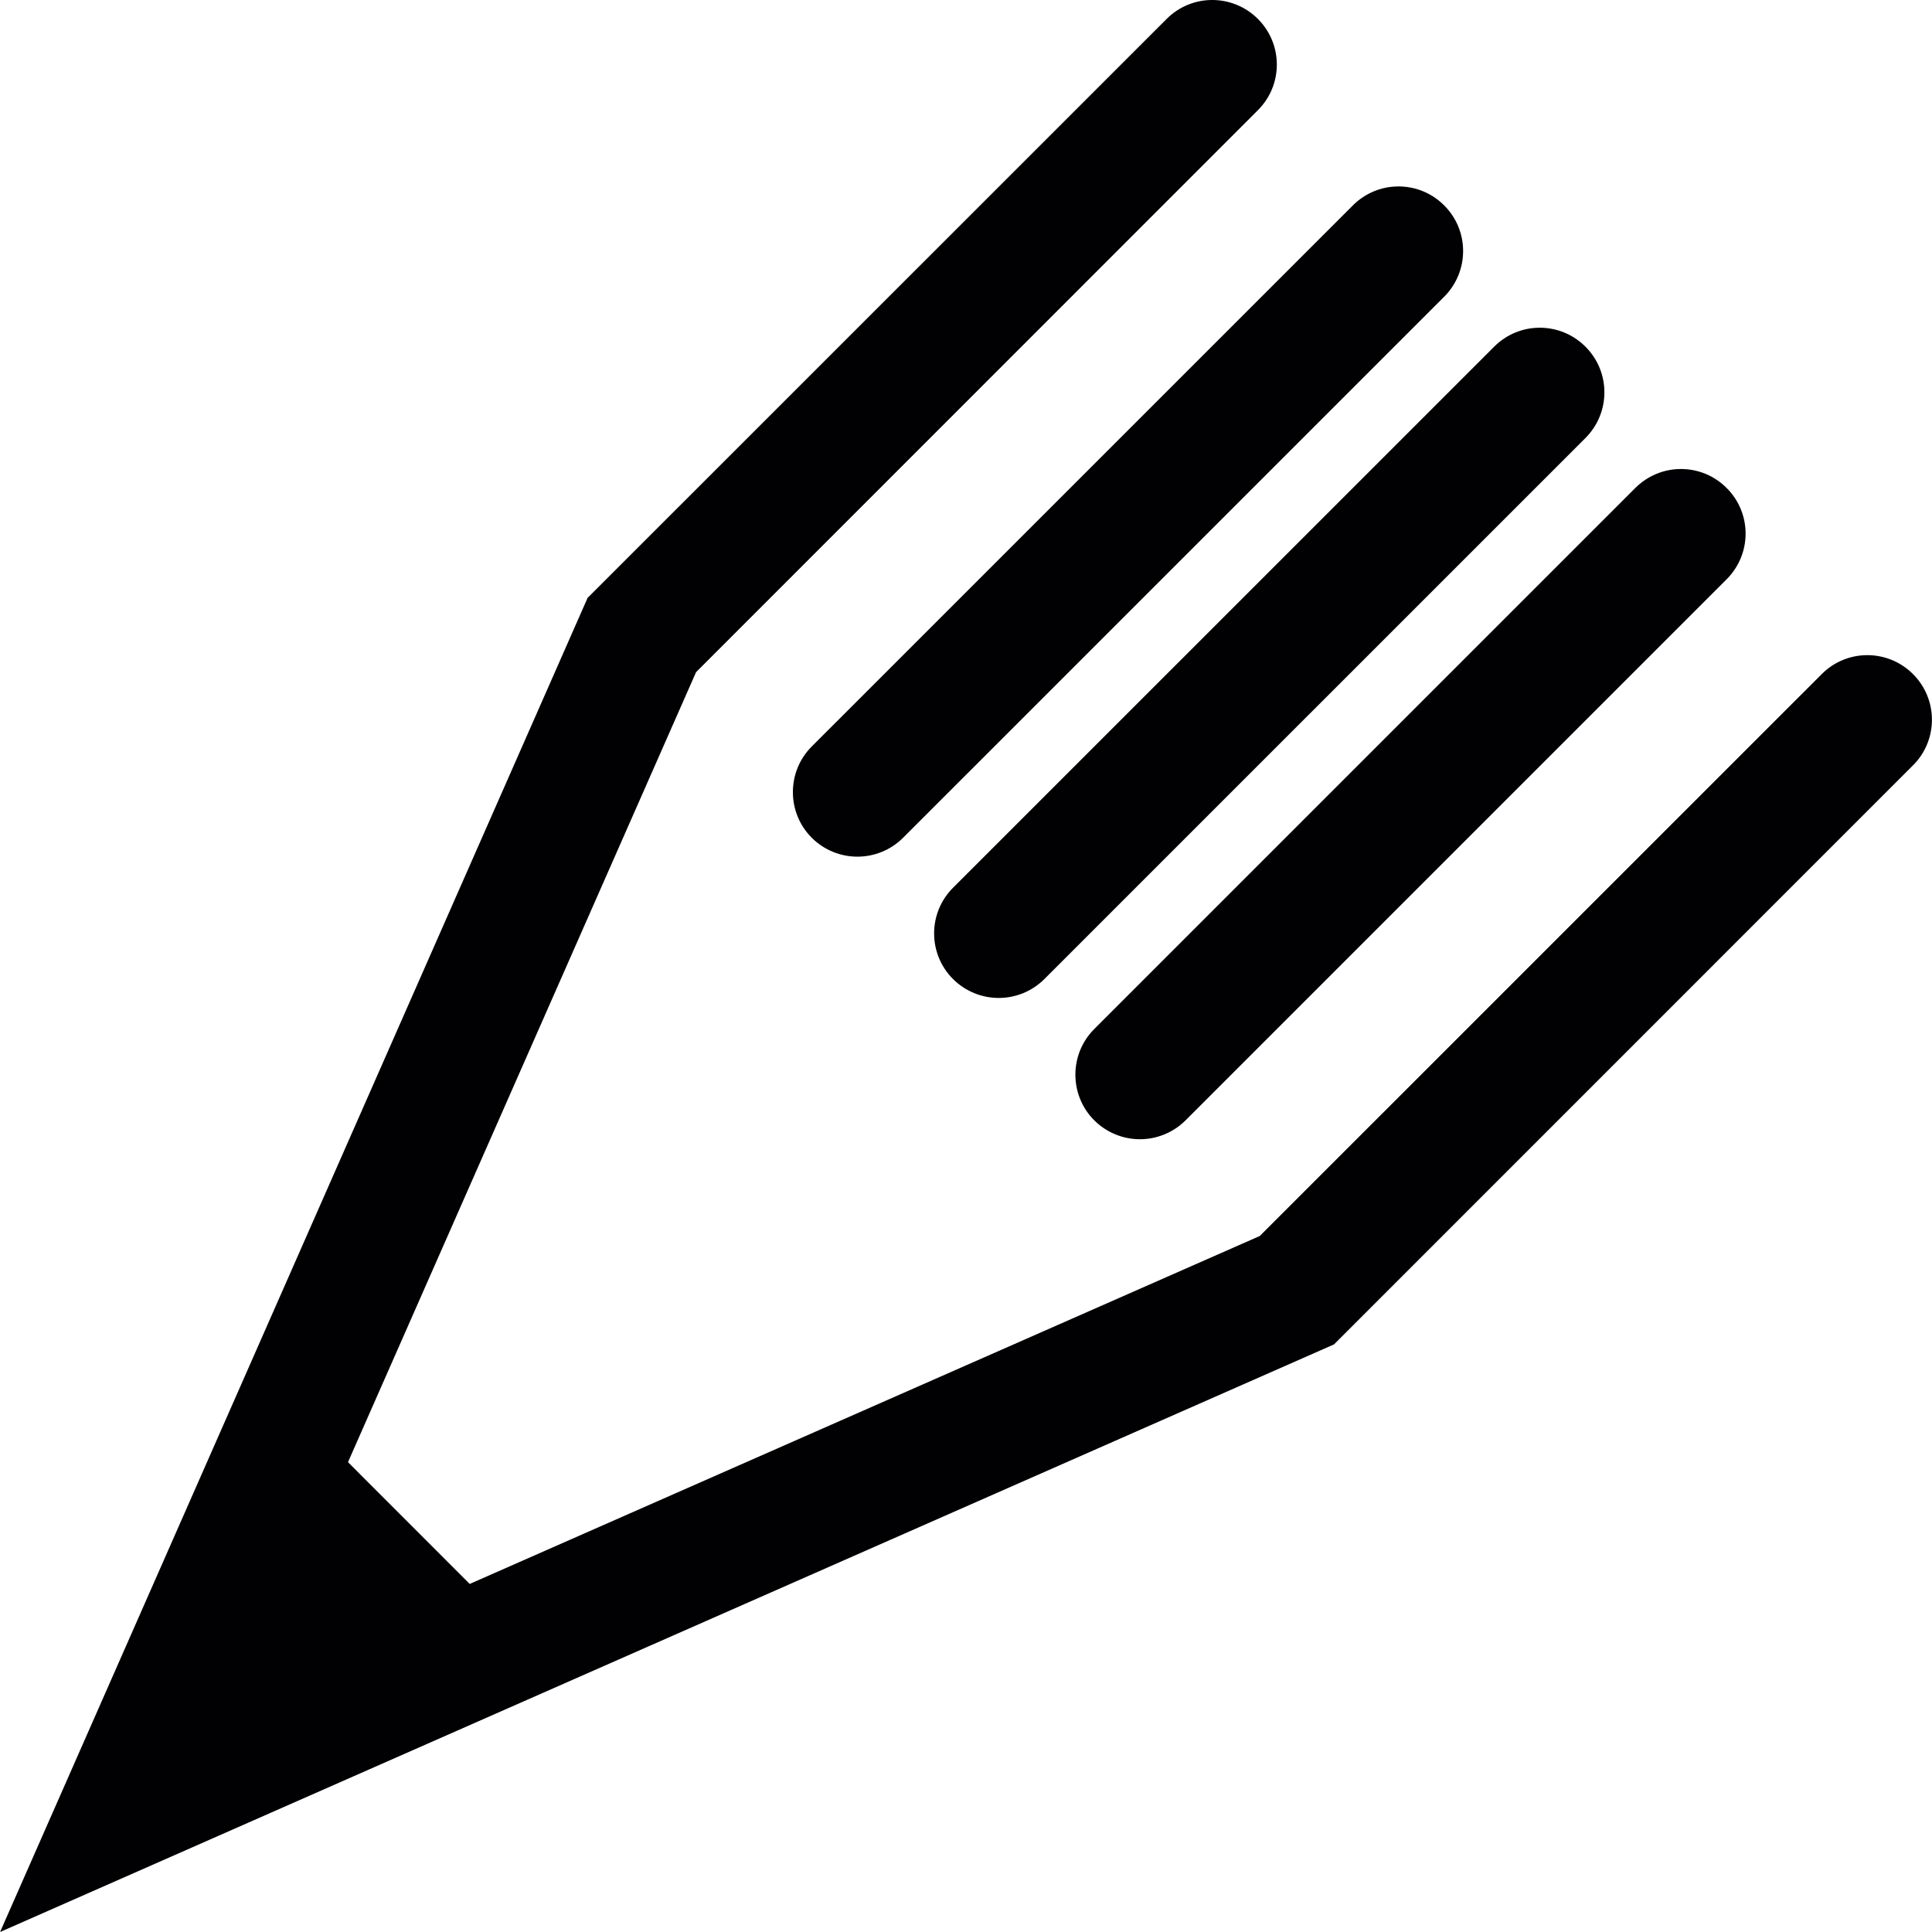
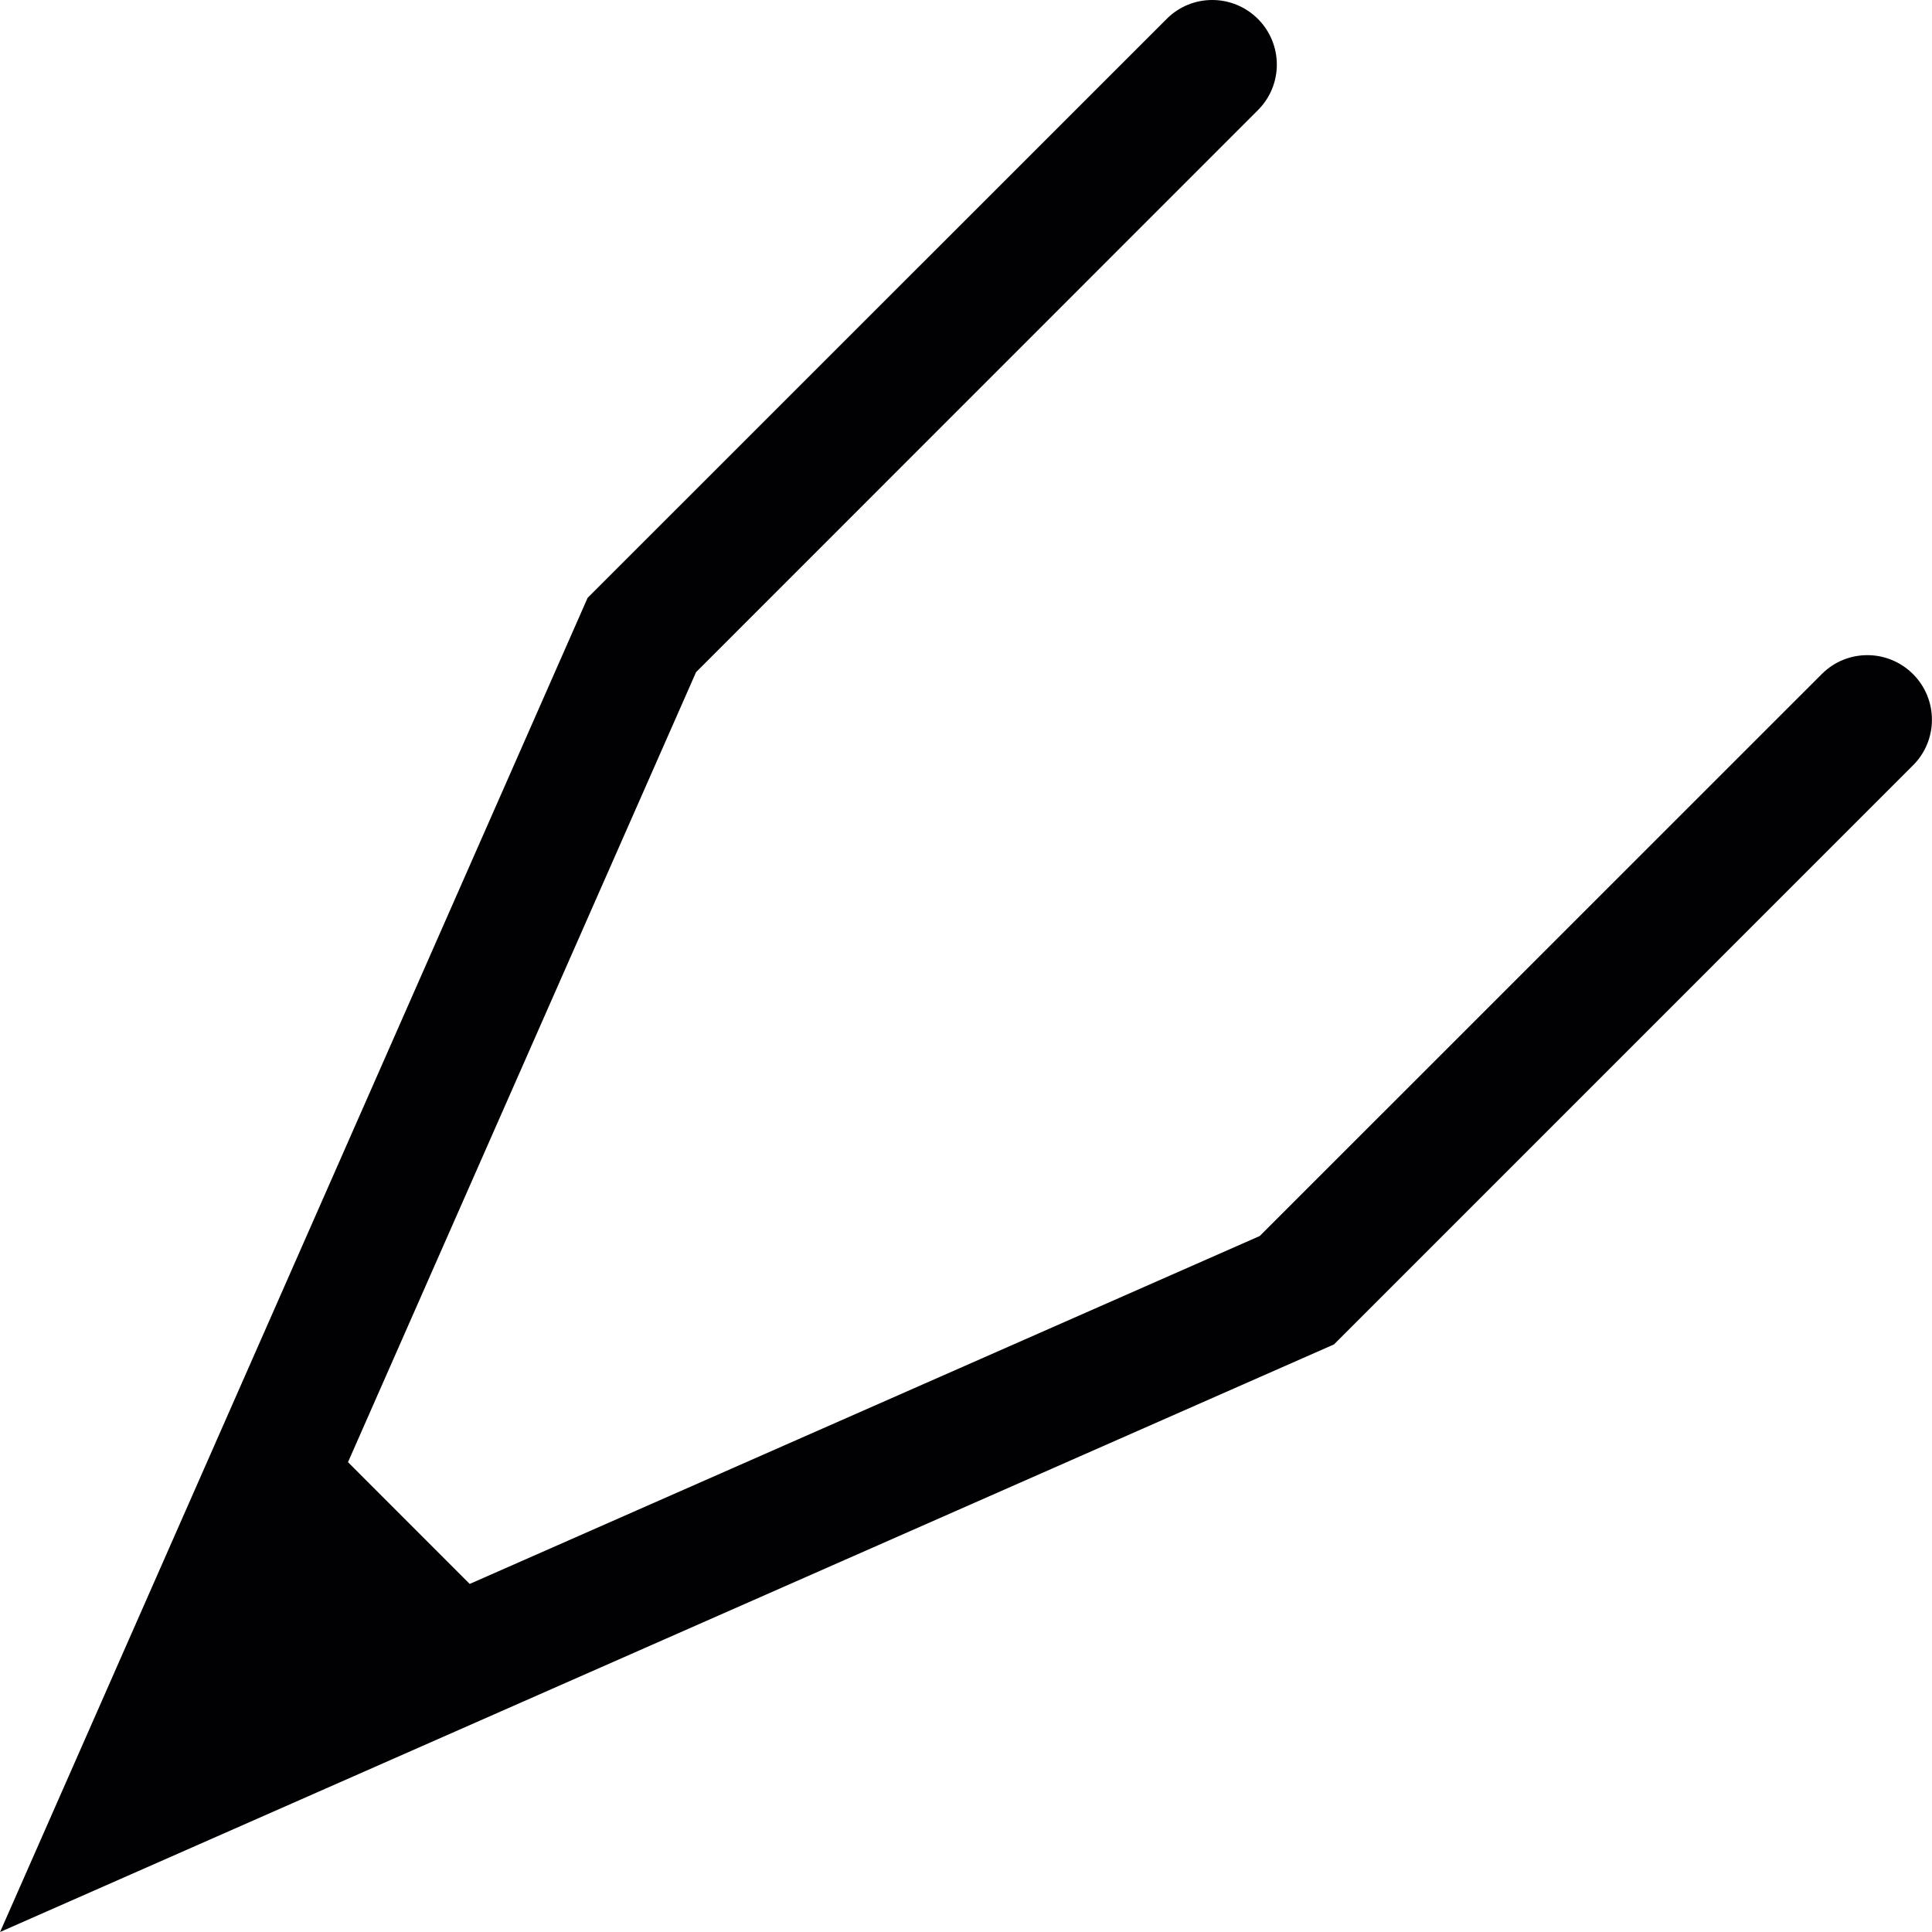
<svg xmlns="http://www.w3.org/2000/svg" height="800px" width="800px" version="1.1" id="Capa_1" viewBox="0 0 107.373 107.373" xml:space="preserve">
  <g>
    <g>
      <path style="fill:#010002;" d="M106.317,37.463c-1.406-1.403-3.672-1.403-5.071,0L70.013,68.692L26.104,88.029l-6.764-6.768    l19.344-43.905L69.909,6.123c1.403-1.399,1.403-3.668,0-5.071c-1.406-1.403-3.672-1.403-5.071,0L32.657,33.226L0.004,107.373    l74.136-32.657l32.177-32.181C107.72,41.139,107.72,38.863,106.317,37.463z" />
-       <path style="fill:#010002;" d="M60.815,62.265c0.698,0.694,1.618,1.049,2.537,1.049c0.92,0,1.836-0.354,2.537-1.049l30.07-30.07    c1.406-1.406,1.406-3.675,0-5.075c-1.403-1.406-3.668-1.406-5.075,0l-30.07,30.07C59.416,58.589,59.416,60.862,60.815,62.265z" />
-       <path style="fill:#010002;" d="M52.967,54.413c0.701,0.698,1.621,1.049,2.537,1.049c0.92,0,1.836-0.351,2.537-1.049l30.073-30.07    c1.403-1.406,1.403-3.675,0-5.075c-1.406-1.406-3.672-1.406-5.075,0l-30.073,30.07C51.564,50.737,51.564,53.014,52.967,54.413z" />
-       <path style="fill:#010002;" d="M45.115,46.561c0.701,0.698,1.621,1.049,2.537,1.049c0.916,0,1.836-0.351,2.537-1.049l30.073-30.07    c1.403-1.406,1.403-3.675,0-5.075c-1.403-1.406-3.672-1.406-5.075,0l-30.073,30.07C43.716,42.885,43.716,45.162,45.115,46.561z" />
    </g>
  </g>
</svg>